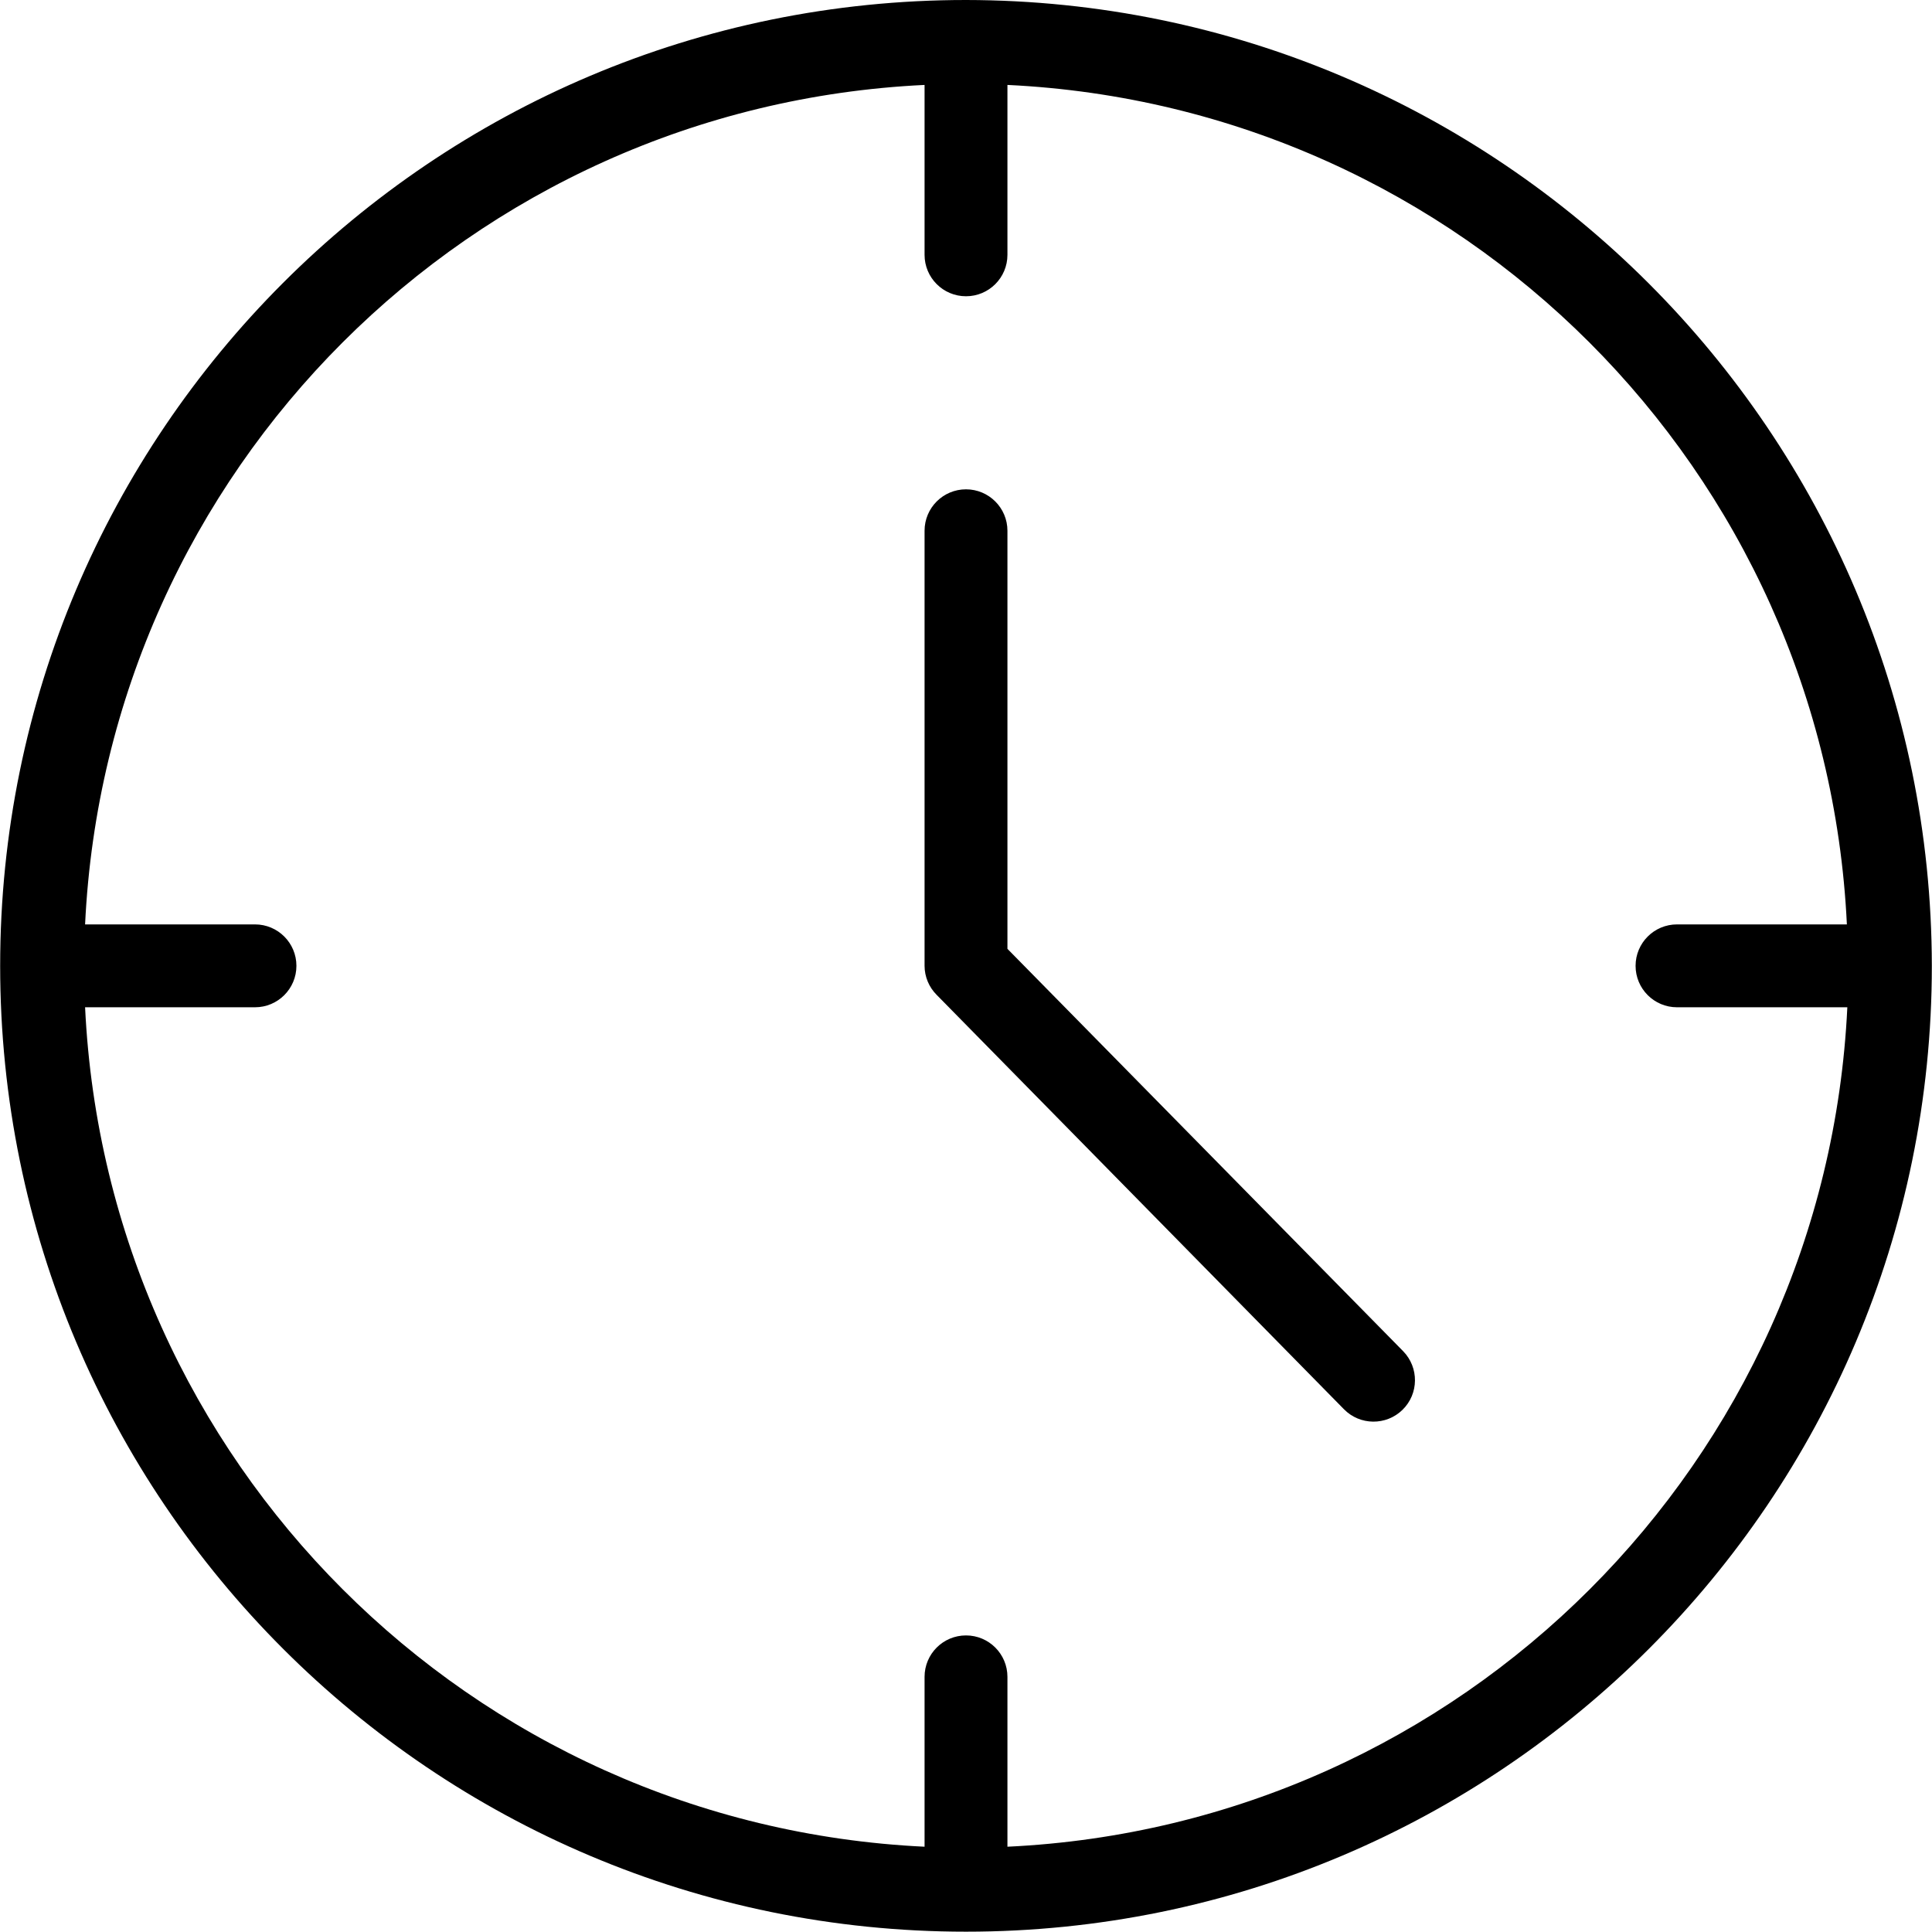
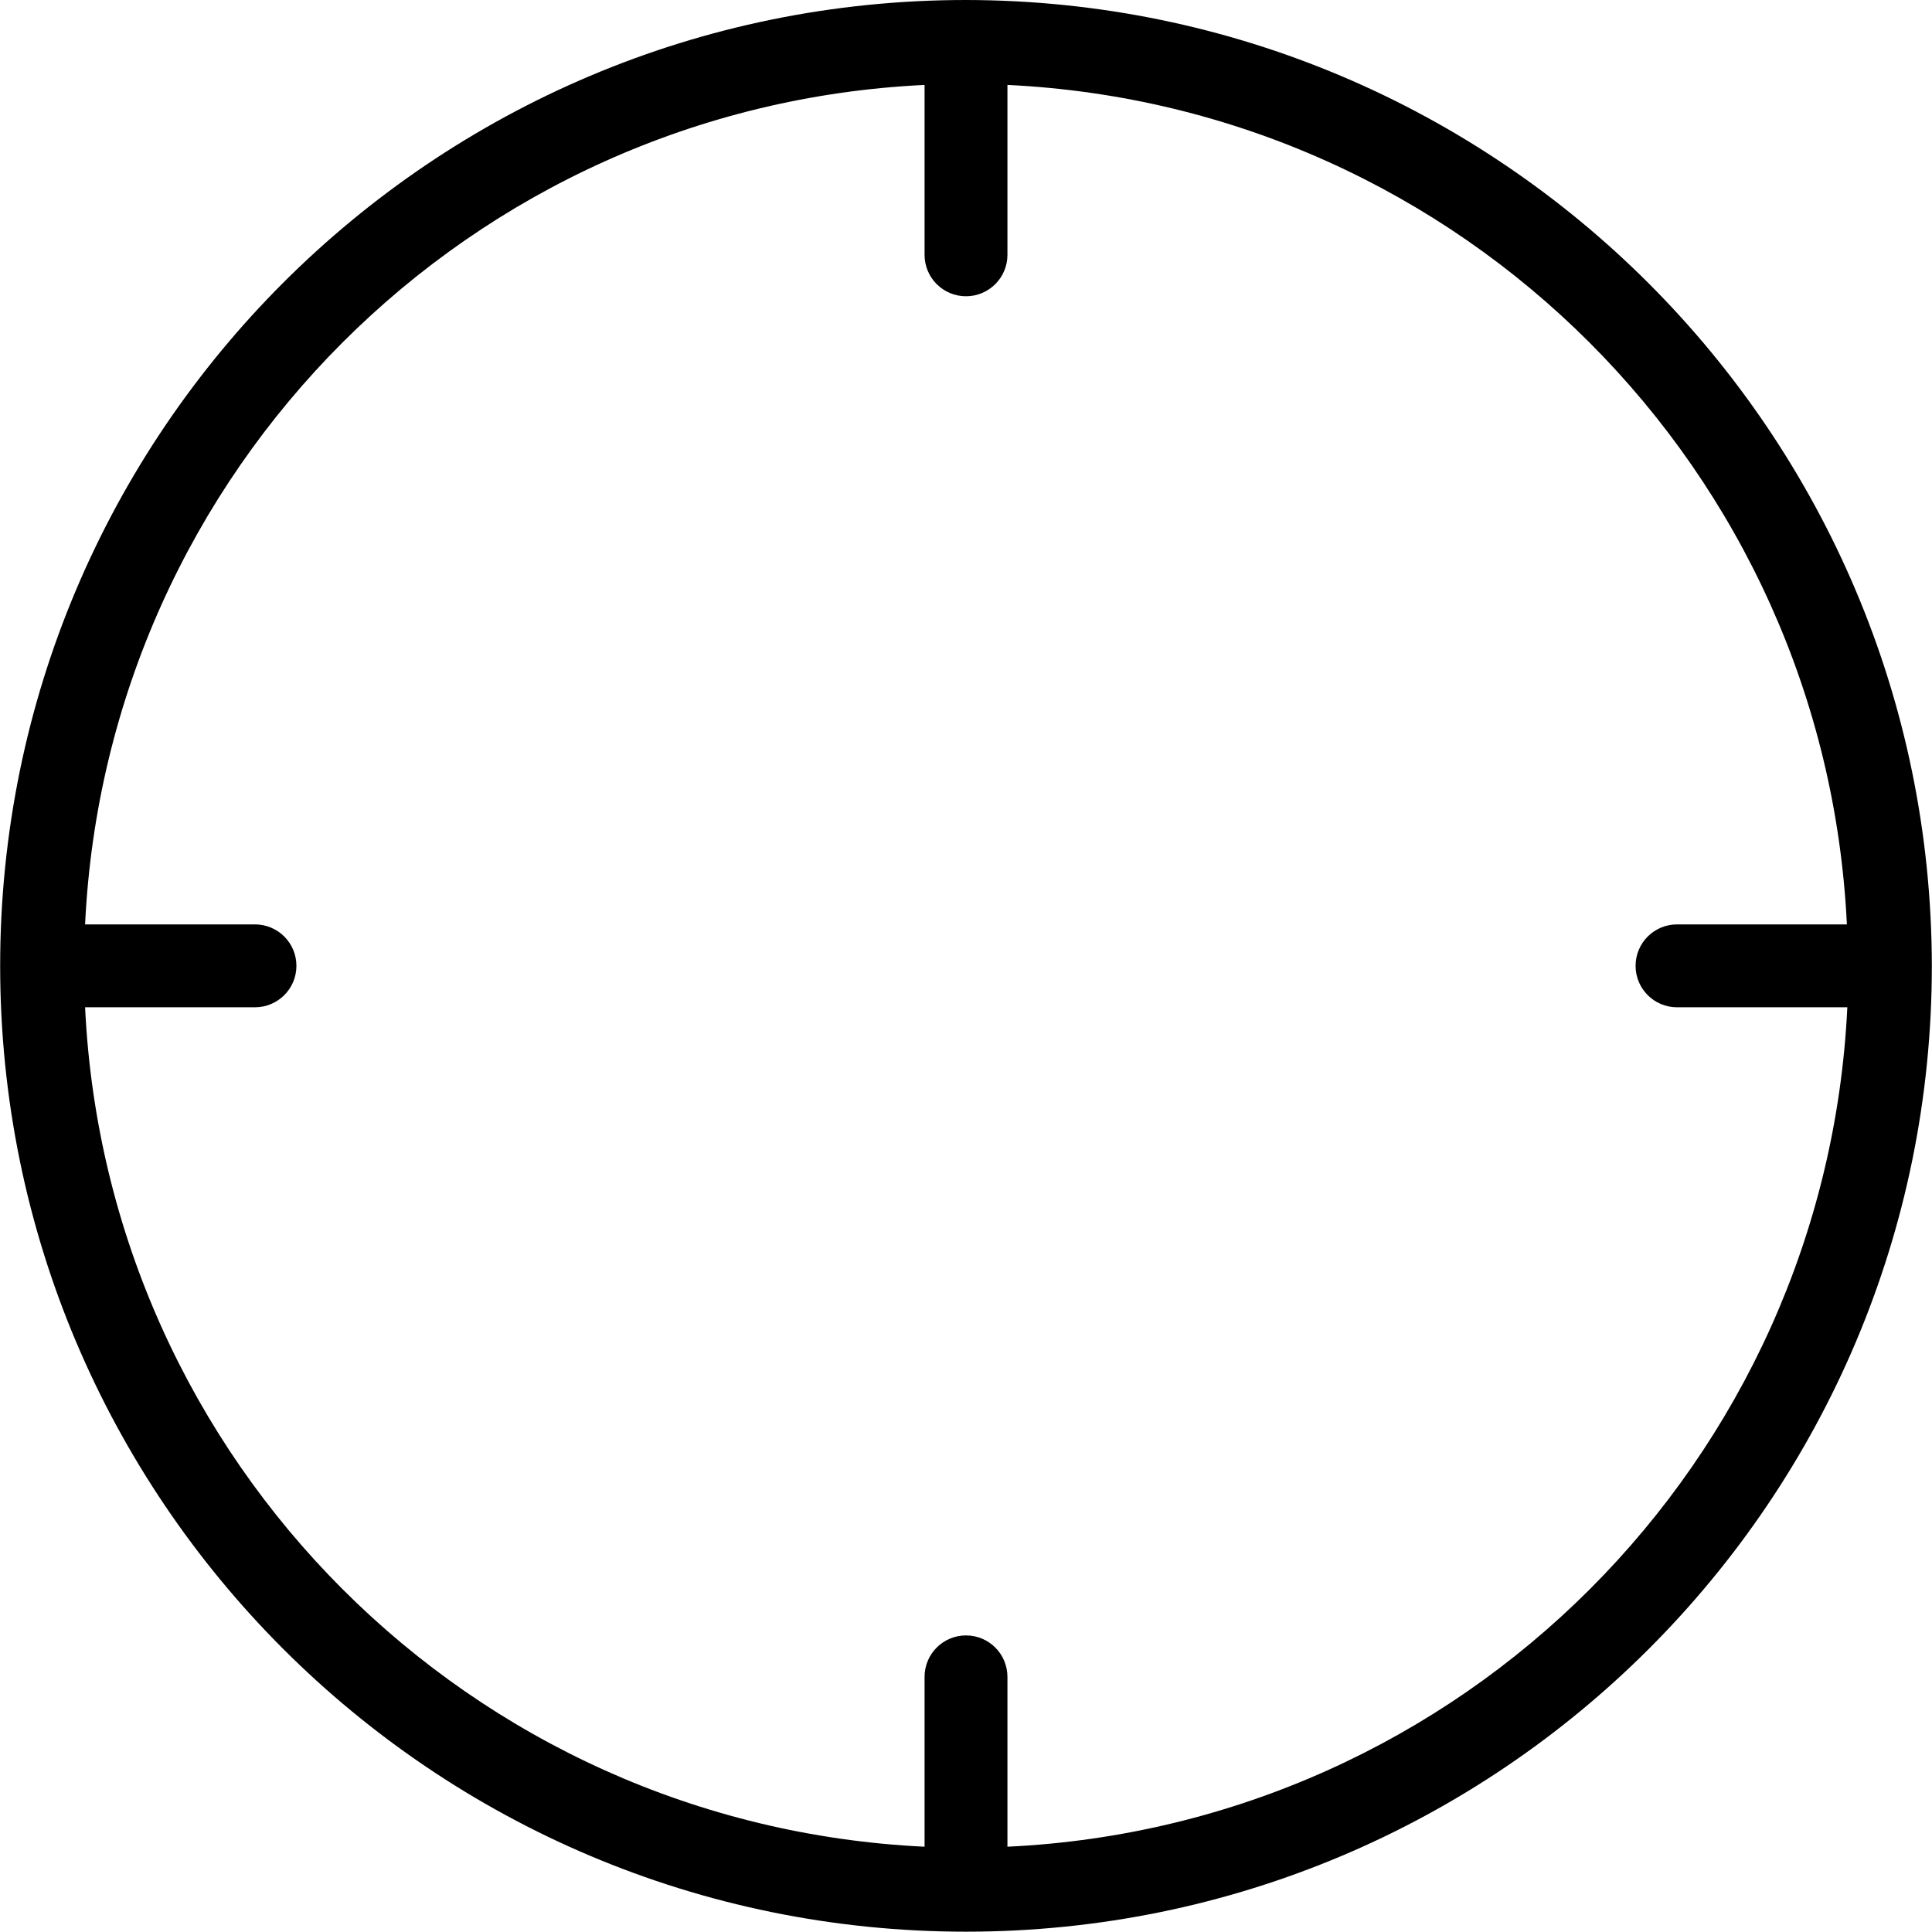
<svg xmlns="http://www.w3.org/2000/svg" version="1.1" id="Capa_1" x="0px" y="0px" width="60.01px" height="60px" viewBox="0 0 60.01 60" enable-background="new 0 0 60.01 60" xml:space="preserve">
  <g>
    <g>
      <path d="M30.005,0c-16.568,0-30,13.432-30,30s13.432,30,30,30s30-13.432,30-30C59.983,13.44,46.564,0.021,30.005,0z     M31.292,57.361v-5.276c0-0.711-0.576-1.287-1.287-1.287s-1.287,0.576-1.287,1.287v5.276C14.606,56.688,3.317,45.398,2.643,31.287    H7.92c0.711,0,1.287-0.576,1.287-1.287s-0.576-1.287-1.287-1.287H2.643C3.317,14.601,14.606,3.312,28.718,2.638v5.277    c0,0.711,0.576,1.287,1.287,1.287s1.287-0.576,1.287-1.287V2.638c14.111,0.674,25.4,11.963,26.074,26.075H52.09    c-0.711,0-1.287,0.576-1.287,1.287s0.576,1.287,1.287,1.287h0.013h5.277C56.705,45.404,45.409,56.694,31.292,57.361z" />
    </g>
  </g>
  <g>
    <g>
-       <path d="M43.583,41.969L31.292,29.472V16.486c0-0.71-0.576-1.287-1.287-1.287s-1.287,0.576-1.287,1.287V30    c0.001,0.338,0.136,0.661,0.374,0.9l12.651,12.871c0.497,0.508,1.313,0.516,1.821,0.019S44.08,42.478,43.583,41.969z" />
-     </g>
+       </g>
  </g>
</svg>